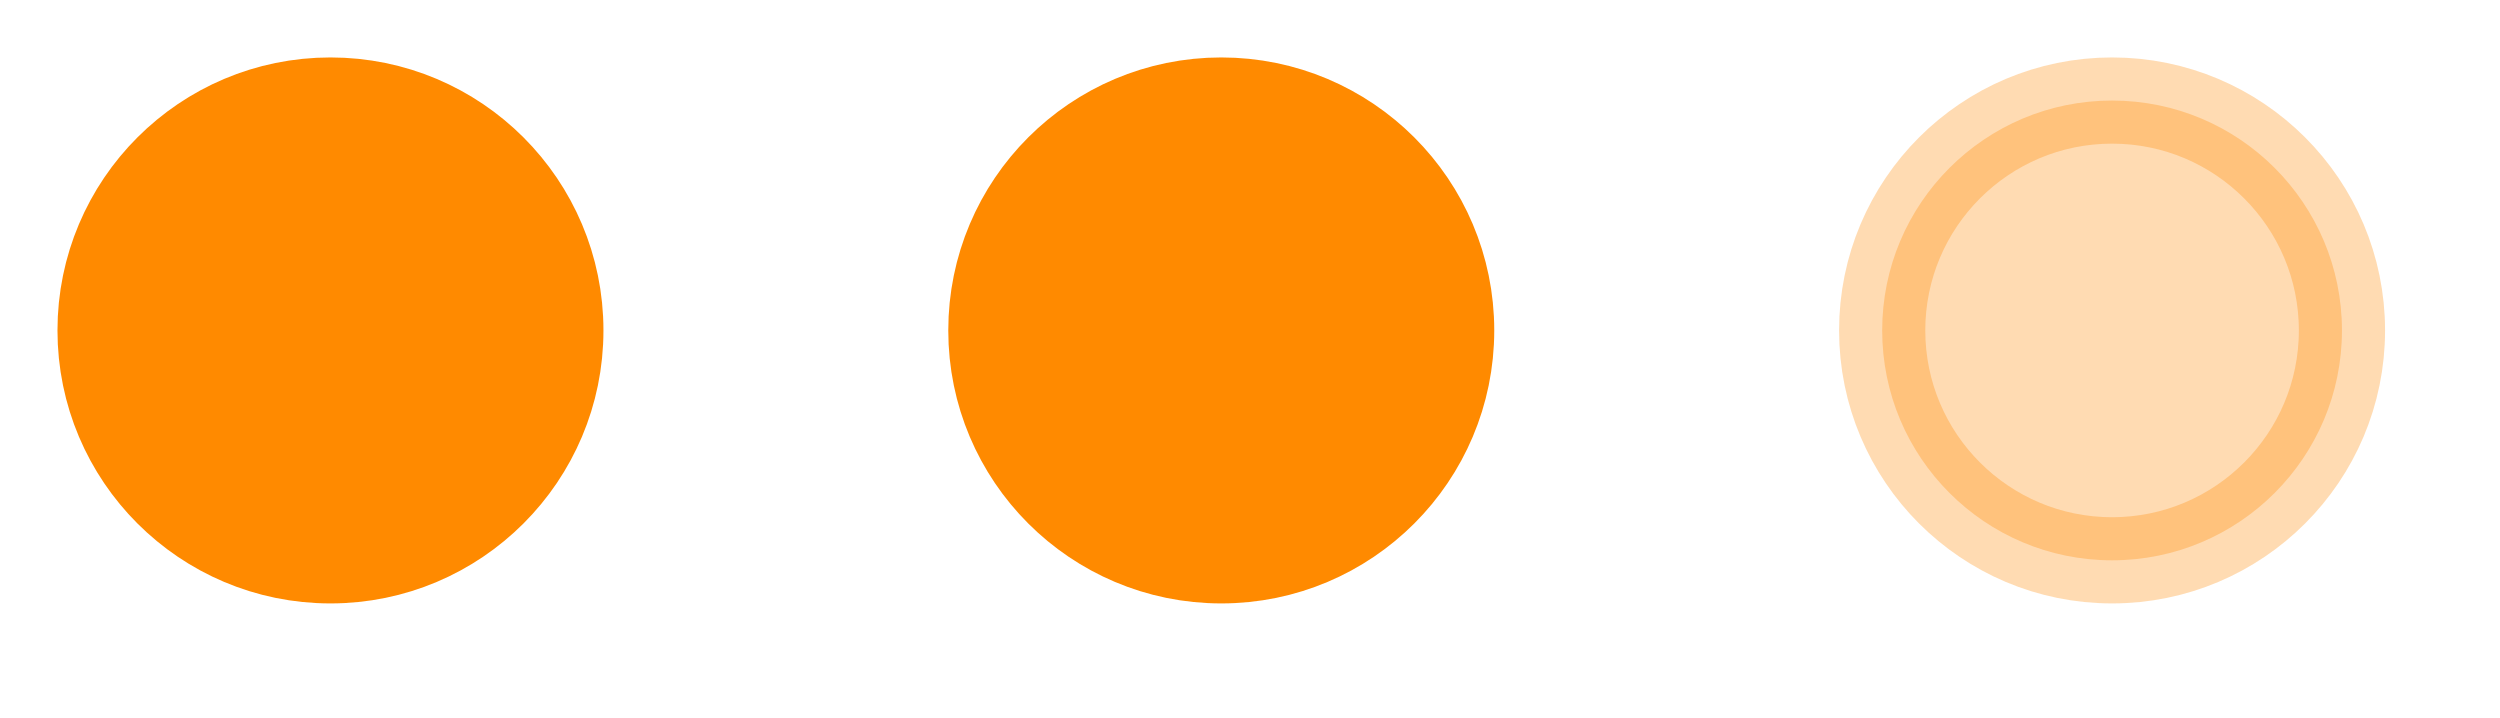
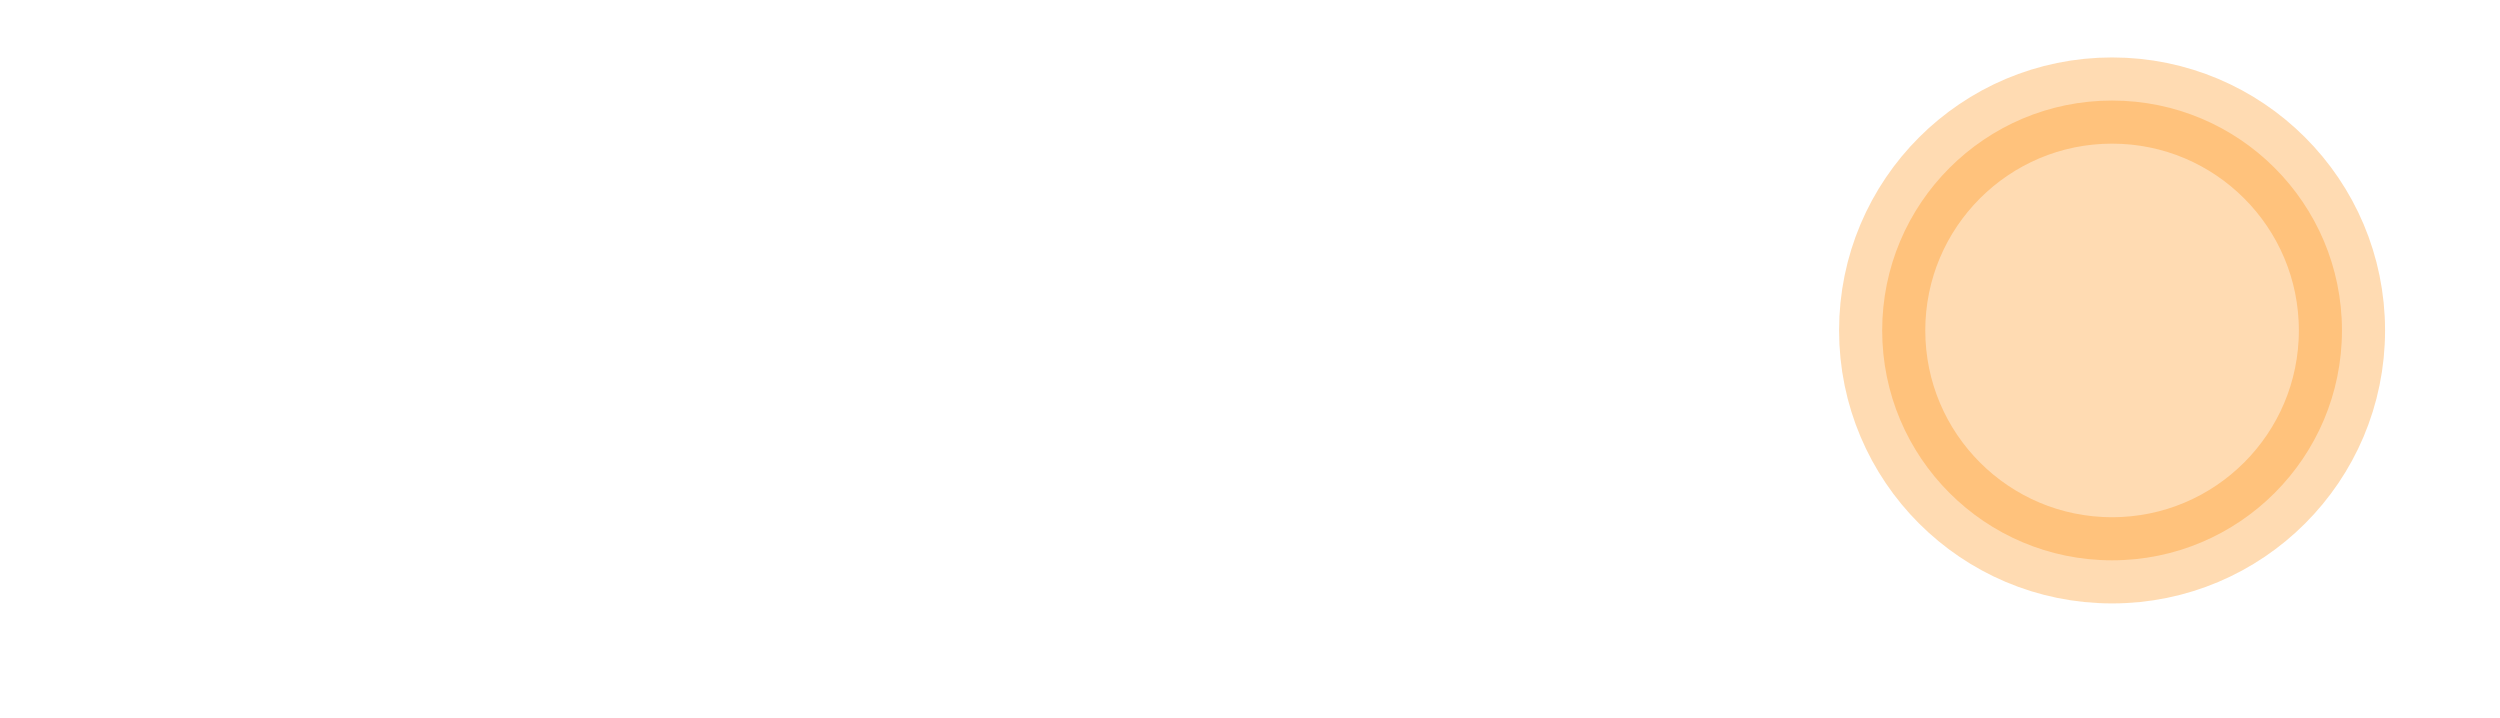
<svg xmlns="http://www.w3.org/2000/svg" width="87" height="25" viewBox="0 0 87 25" fill="none">
-   <path fill-rule="evenodd" clip-rule="evenodd" d="M11.5 3.499C15.918 3.499 19.5 7.081 19.5 11.499C19.5 15.918 15.918 19.499 11.5 19.499C7.082 19.499 3.5 15.918 3.5 11.499C3.5 7.081 7.082 3.499 11.5 3.499Z" fill="#FF8A00" stroke="#FF8A00" stroke-width="3" />
-   <path fill-rule="evenodd" clip-rule="evenodd" d="M42.5 3.499C46.918 3.499 50.5 7.081 50.5 11.499C50.5 15.918 46.918 19.499 42.5 19.499C38.082 19.499 34.5 15.918 34.5 11.499C34.5 7.081 38.082 3.499 42.5 3.499Z" fill="#FF8A00" stroke="#FF8A00" stroke-width="3" />
  <path opacity="0.302" fill-rule="evenodd" clip-rule="evenodd" d="M73.5 3.499C77.918 3.499 81.5 7.081 81.5 11.499C81.5 15.918 77.918 19.499 73.5 19.499C69.082 19.499 65.5 15.918 65.5 11.499C65.5 7.081 69.082 3.499 73.5 3.499Z" fill="#FF8A00" stroke="#FF8A00" stroke-width="3" />
</svg>